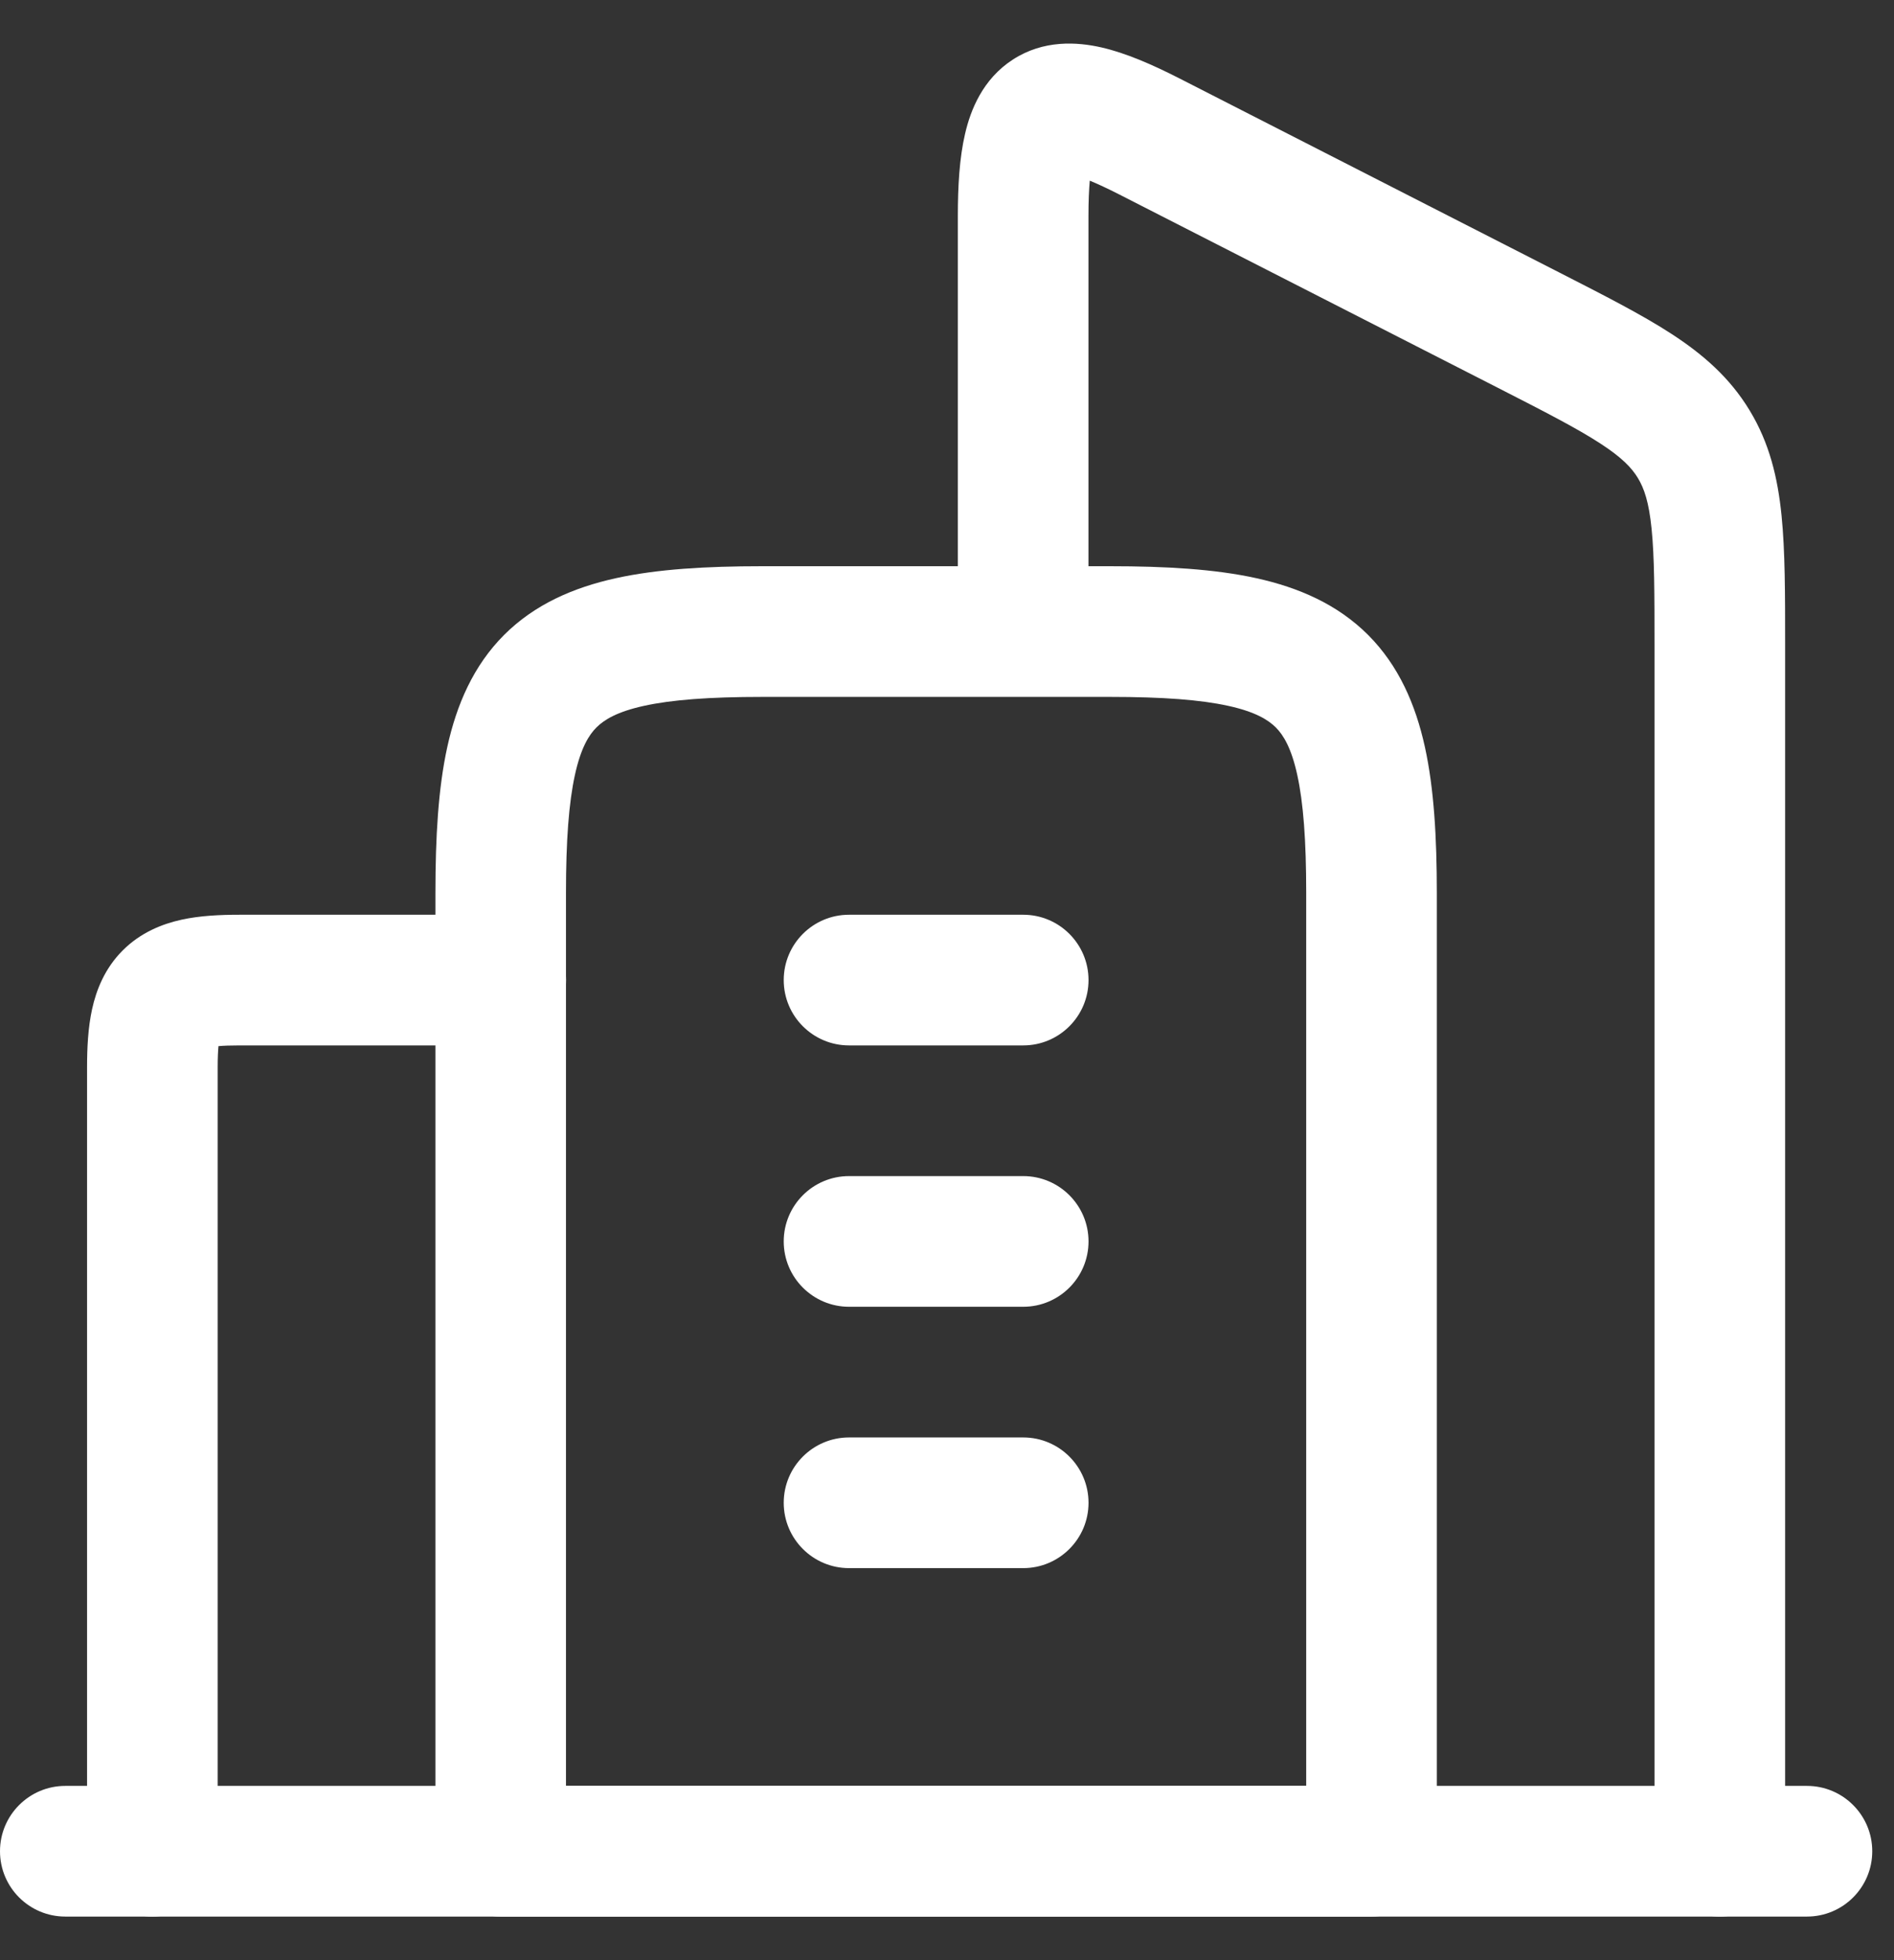
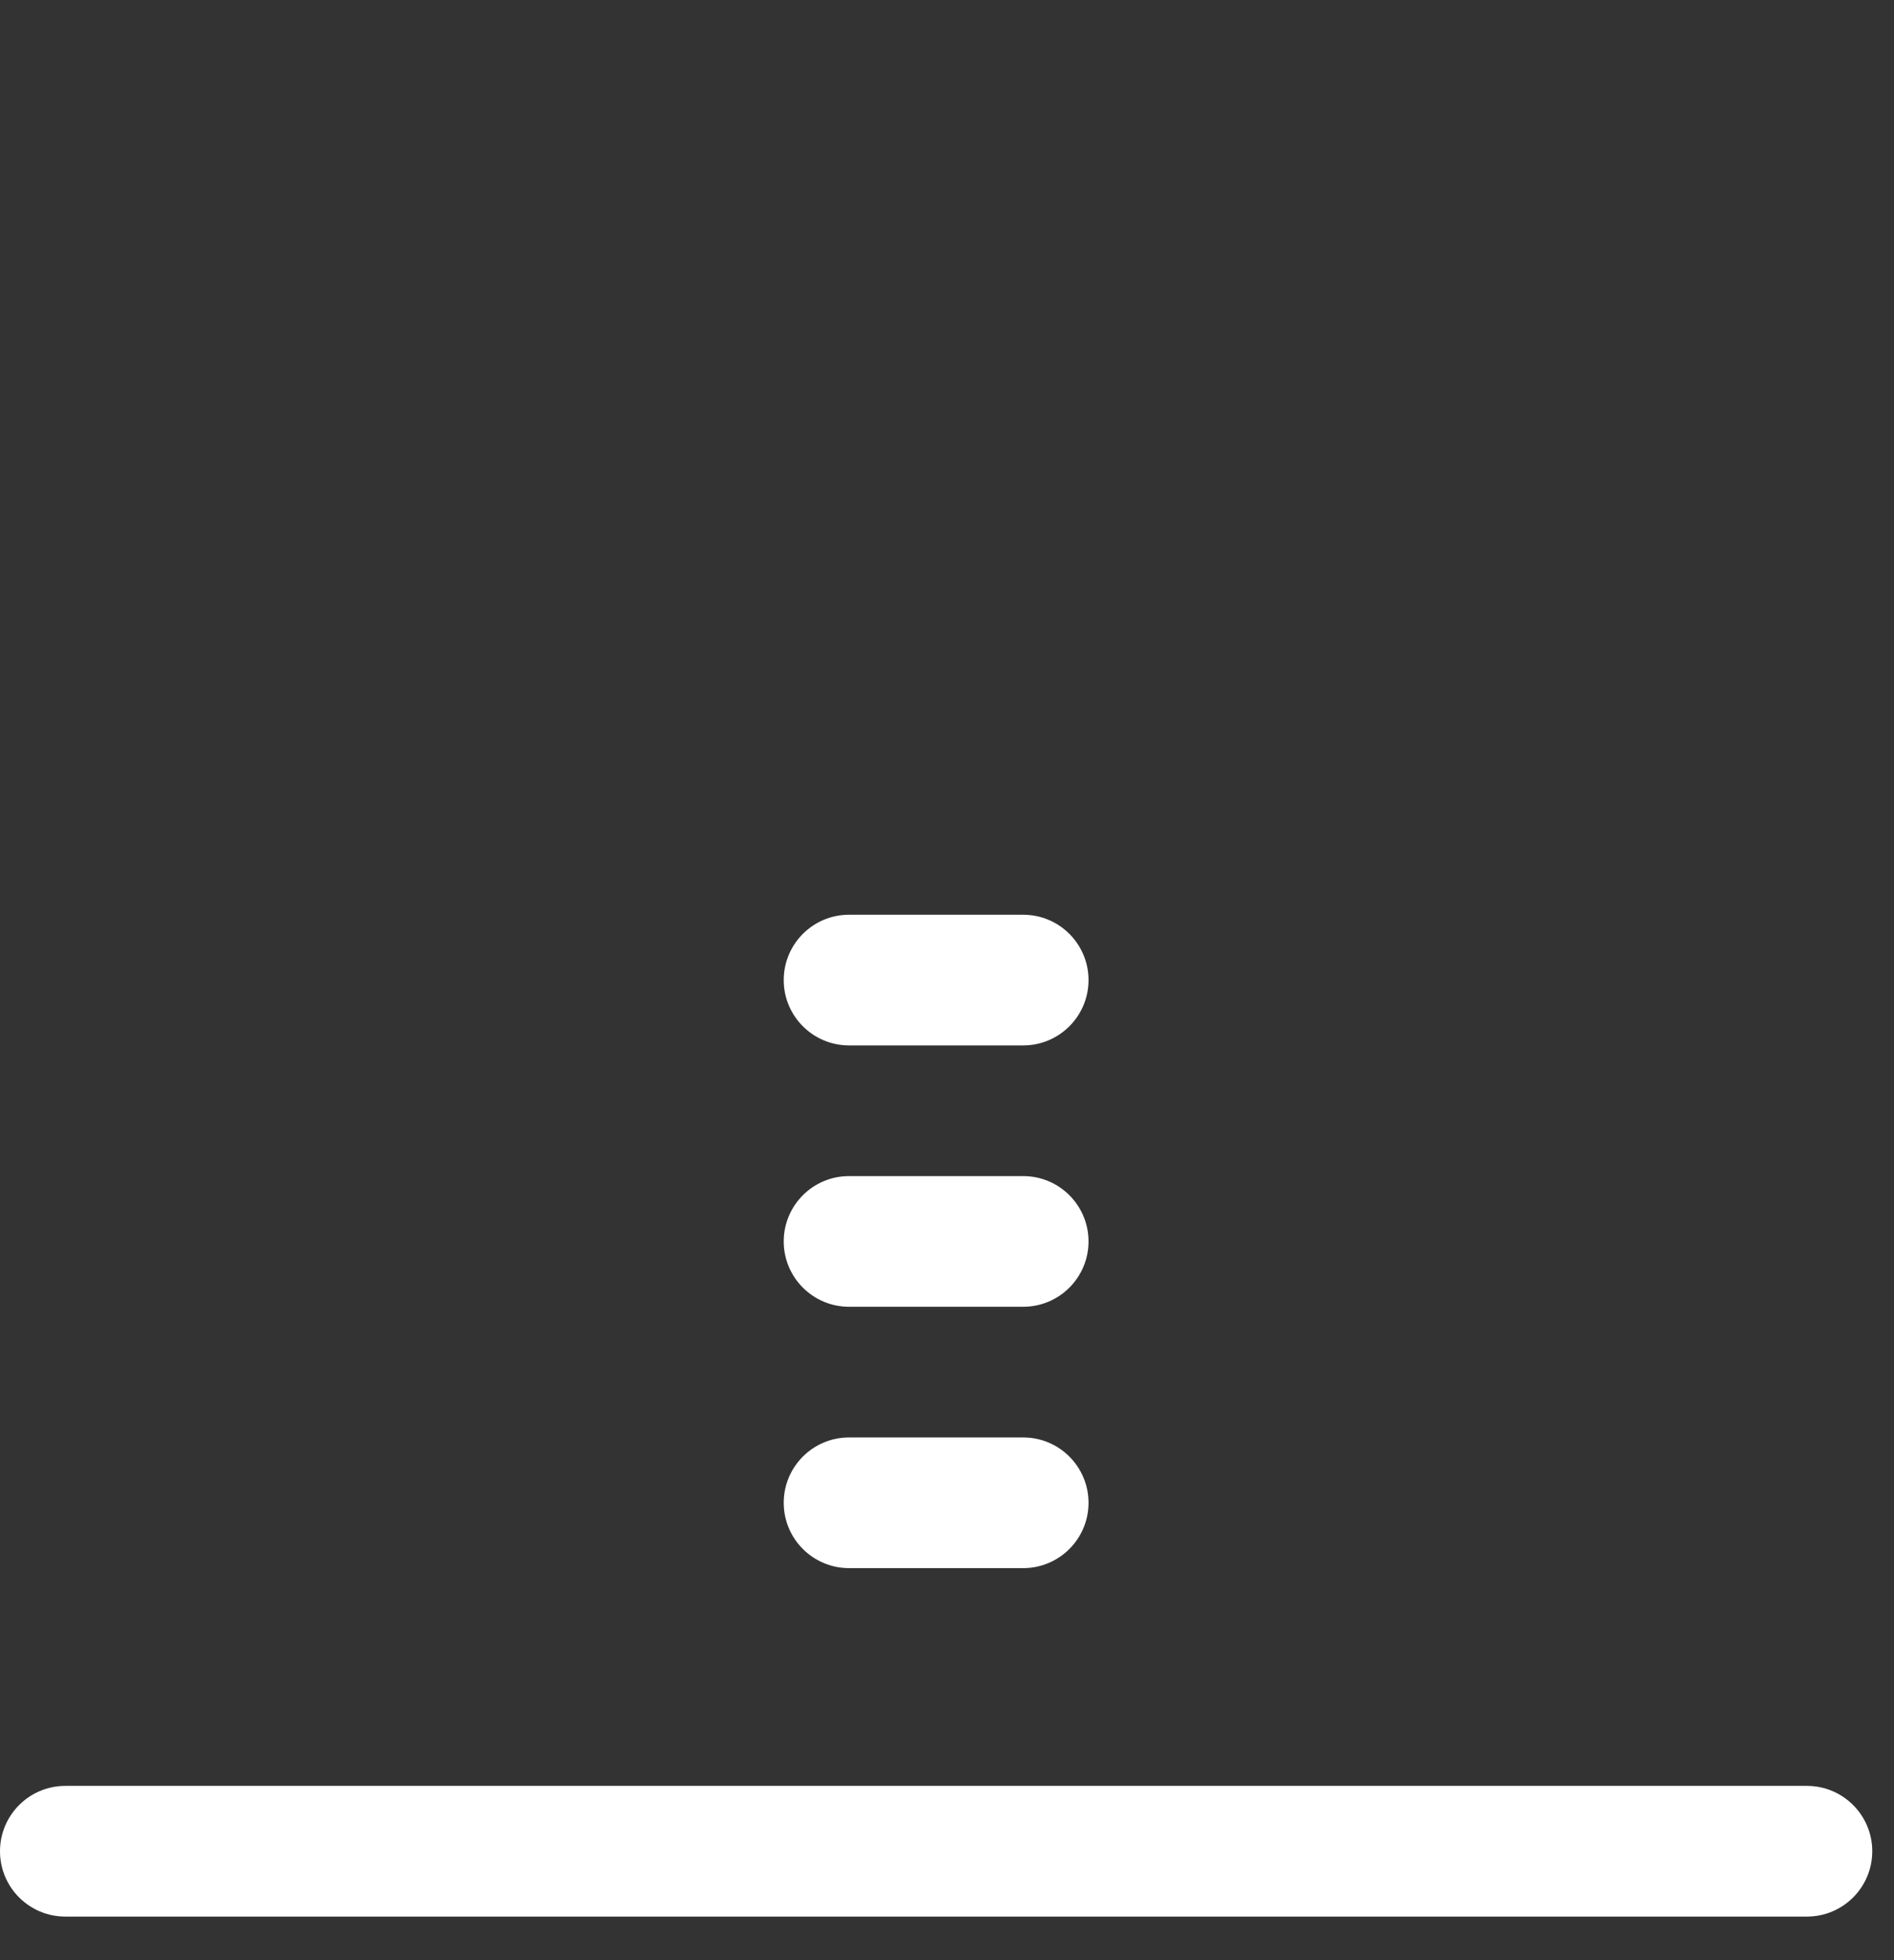
<svg xmlns="http://www.w3.org/2000/svg" width="29" height="30" viewBox="0 0 29 30" fill="none">
  <rect x="0" y="0" width="29" height="30" fill="#333333" stroke="none" />
-   <path fill-rule="evenodd" clip-rule="evenodd" d="M9.431 8.849C10.068 8.709 10.818 8.666 11.666 8.666H17C17.849 8.666 18.599 8.709 19.236 8.849C19.884 8.992 20.478 9.248 20.948 9.718C21.418 10.189 21.674 10.783 21.817 11.431C21.957 12.068 22 12.818 22 13.666V28.333C22 28.886 21.552 29.333 21 29.333H7.667C7.114 29.333 6.667 28.886 6.667 28.333V13.666C6.667 12.818 6.709 12.068 6.849 11.431C6.992 10.783 7.248 10.189 7.718 9.718C8.189 9.248 8.782 8.992 9.431 8.849ZM8.803 11.86C8.71 12.283 8.666 12.861 8.666 13.666V27.333H20V13.666C20 12.861 19.956 12.283 19.863 11.86C19.773 11.448 19.65 11.248 19.534 11.133C19.418 11.017 19.218 10.893 18.806 10.803C18.383 10.71 17.806 10.666 17 10.666H11.666C10.861 10.666 10.283 10.71 9.86 10.803C9.448 10.893 9.249 11.017 9.133 11.133C9.017 11.248 8.893 11.448 8.803 11.86Z" fill="white" />
  <path fill-rule="evenodd" clip-rule="evenodd" d="M12 15C12 14.448 12.448 14 13 14H15.667C16.219 14 16.667 14.448 16.667 15C16.667 15.552 16.219 16 15.667 16H13C12.448 16 12 15.552 12 15ZM12 19C12 18.448 12.448 18 13 18H15.667C16.219 18 16.667 18.448 16.667 19C16.667 19.552 16.219 20 15.667 20H13C12.448 20 12 19.552 12 19ZM12 23C12 22.448 12.448 22 13 22H15.667C16.219 22 16.667 22.448 16.667 23C16.667 23.552 16.219 24 15.667 24H13C12.448 24 12 23.552 12 23Z" fill="white" />
-   <path fill-rule="evenodd" clip-rule="evenodd" d="M16.865 0.726C17.241 0.812 17.644 0.989 18.051 1.196L23.884 4.175C24.563 4.522 25.141 4.816 25.593 5.11C26.076 5.424 26.486 5.779 26.79 6.282C27.094 6.783 27.22 7.313 27.278 7.889C27.333 8.431 27.333 9.088 27.333 9.866V28.333C27.333 28.886 26.885 29.333 26.333 29.333C25.781 29.333 25.333 28.886 25.333 28.333V9.914C25.333 9.075 25.332 8.52 25.288 8.09C25.247 7.682 25.174 7.474 25.079 7.317C24.985 7.162 24.838 7.005 24.504 6.788C24.149 6.557 23.666 6.309 22.93 5.933L17.141 2.978C16.955 2.883 16.805 2.814 16.686 2.765C16.674 2.902 16.666 3.079 16.666 3.305V9.271C16.666 9.823 16.219 10.271 15.666 10.271C15.114 10.271 14.666 9.823 14.666 9.271V3.305C14.666 2.852 14.69 2.418 14.777 2.046C14.861 1.684 15.046 1.211 15.508 0.912C15.978 0.607 16.492 0.641 16.865 0.726ZM16.368 2.666C16.365 2.666 16.363 2.666 16.363 2.666L16.368 2.666Z" fill="white" />
-   <path fill-rule="evenodd" clip-rule="evenodd" d="M3.345 16.011C3.338 16.088 3.333 16.192 3.333 16.333V28.333C3.333 28.886 2.886 29.333 2.333 29.333C1.781 29.333 1.333 28.886 1.333 28.333V16.333C1.333 16.036 1.348 15.729 1.41 15.445C1.475 15.15 1.604 14.821 1.879 14.546C2.154 14.271 2.484 14.141 2.779 14.076C3.062 14.014 3.369 14 3.667 14H7.667C8.219 14 8.667 14.448 8.667 15C8.667 15.552 8.219 16 7.667 16H3.667C3.526 16 3.422 16.004 3.345 16.011Z" fill="white" />
  <path fill-rule="evenodd" clip-rule="evenodd" d="M0 28.333C0 27.781 0.448 27.333 1 27.333H27.667C28.219 27.333 28.667 27.781 28.667 28.333C28.667 28.886 28.219 29.333 27.667 29.333H1C0.448 29.333 0 28.886 0 28.333Z" fill="white" />
</svg>